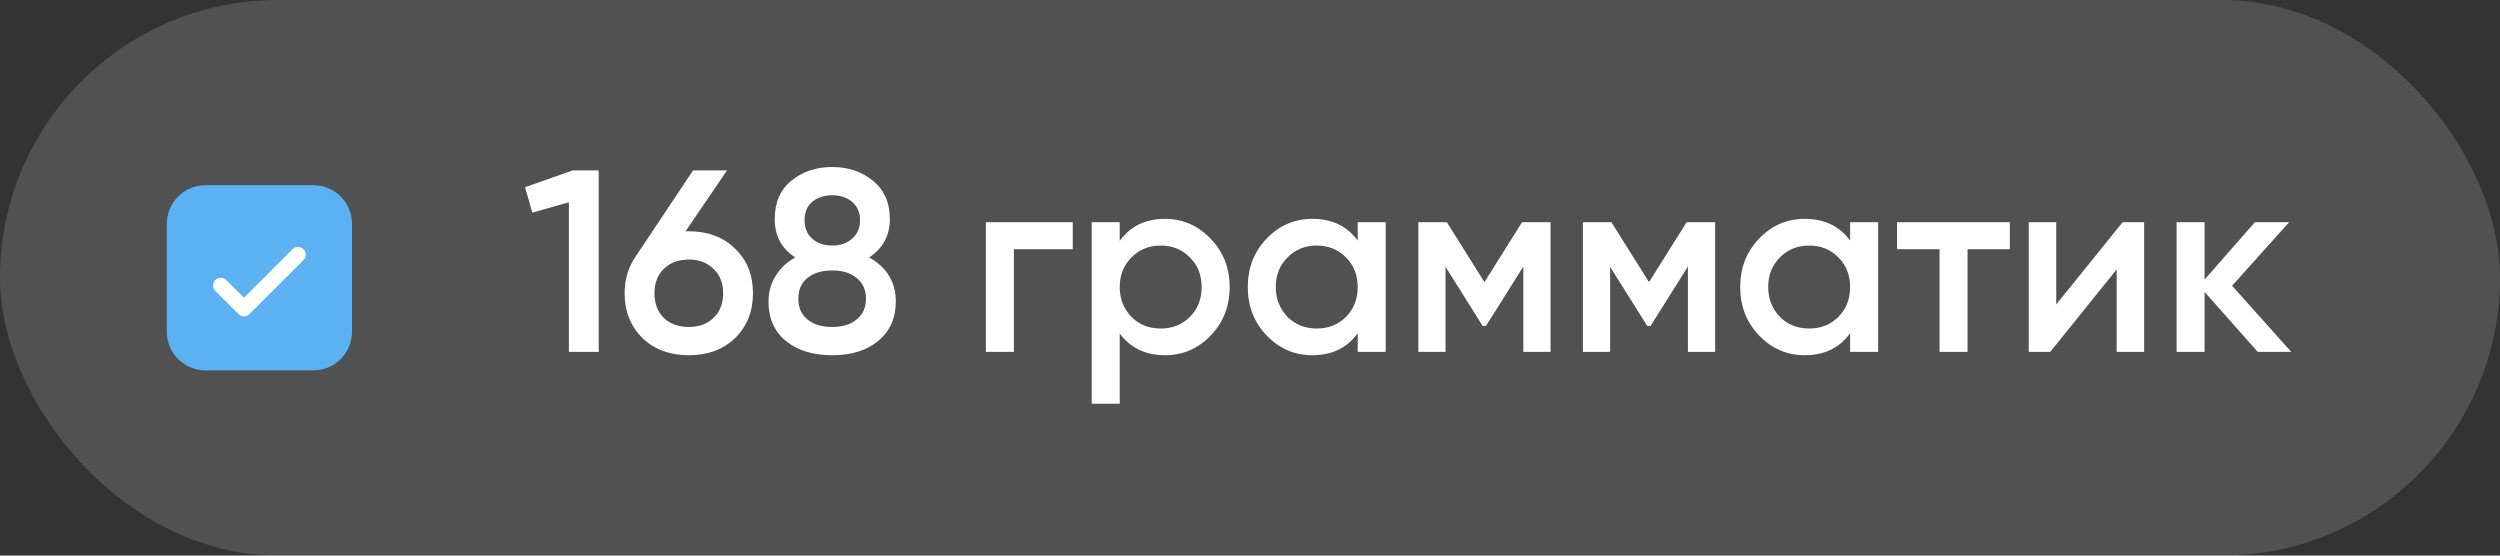
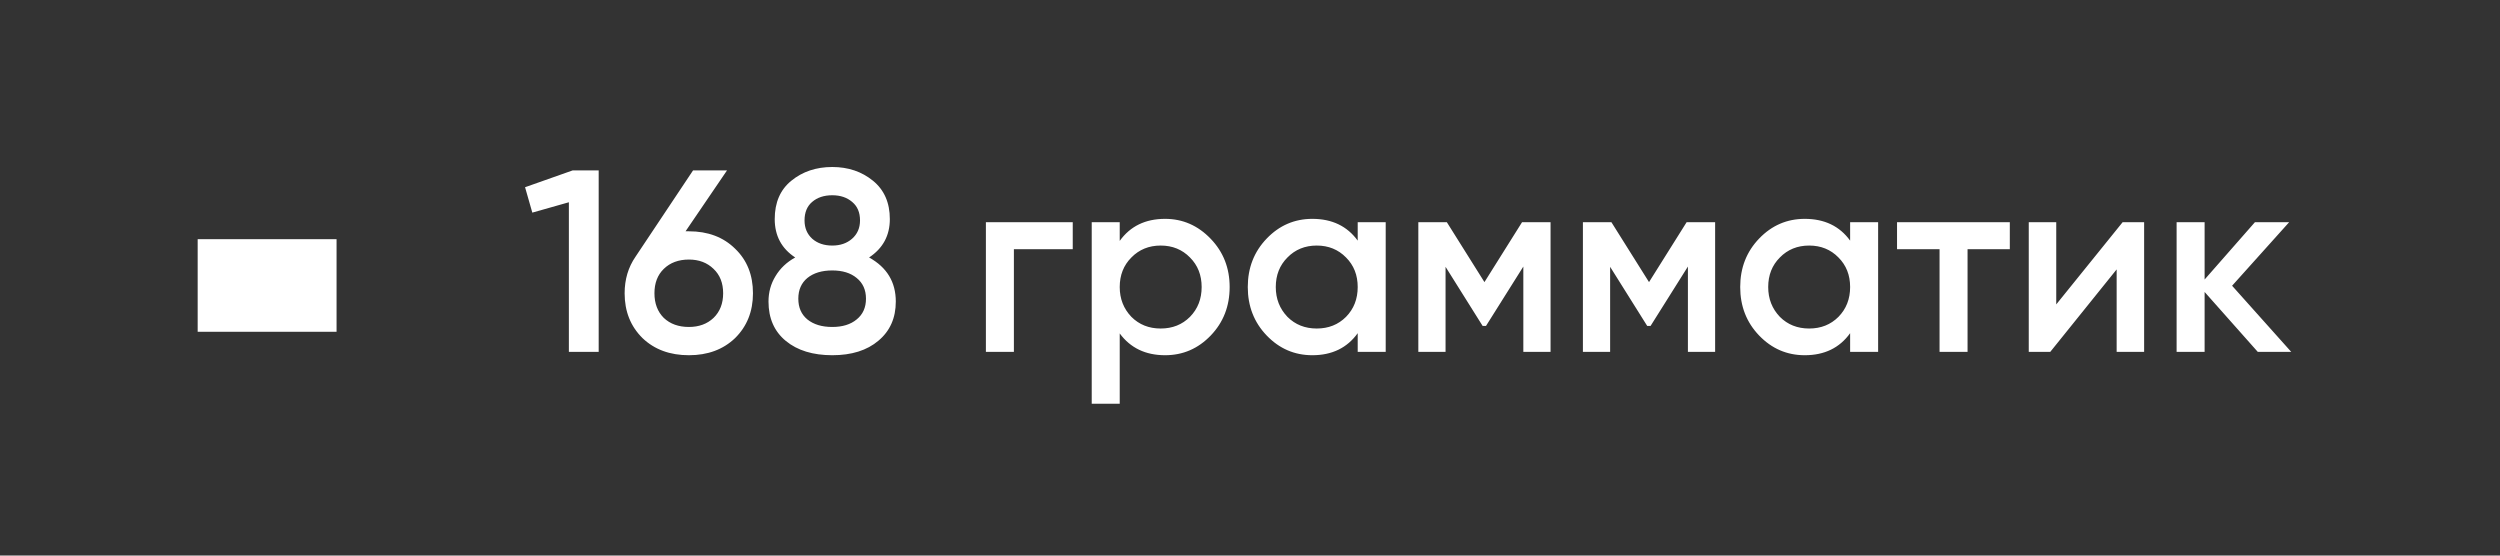
<svg xmlns="http://www.w3.org/2000/svg" width="135" height="30" viewBox="0 0 135 30" fill="none">
  <rect x="0" y="0" width="135" height="30" fill="#333333" stroke="none" />
-   <rect width="135" height="30" rx="15" fill="white" fill-opacity="0.15" />
  <rect x="10.674" y="12.916" width="7.5" height="5" fill="white" />
-   <path d="M11.091 10C10.539 10 10.009 10.22 9.618 10.61C9.227 11.001 9.008 11.531 9.008 12.083V17.917C9.008 18.469 9.227 18.999 9.618 19.39C10.009 19.78 10.539 20 11.091 20H16.924C17.477 20 18.007 19.78 18.398 19.39C18.788 18.999 19.008 18.469 19.008 17.917V12.083C19.008 11.531 18.788 11.001 18.398 10.61C18.007 10.22 17.477 10 16.924 10H11.091ZM16.386 14.045L13.47 16.962C13.431 17 13.385 17.031 13.334 17.052C13.284 17.073 13.229 17.084 13.175 17.084C13.12 17.084 13.065 17.073 13.015 17.052C12.964 17.031 12.918 17 12.88 16.962L11.63 15.712C11.591 15.673 11.56 15.627 11.539 15.576C11.518 15.526 11.507 15.472 11.507 15.417C11.507 15.362 11.518 15.308 11.539 15.257C11.56 15.206 11.591 15.16 11.63 15.122C11.708 15.043 11.814 14.999 11.925 14.999C11.979 14.999 12.034 15.01 12.084 15.031C12.135 15.052 12.181 15.083 12.22 15.122L13.175 16.078L15.796 13.455C15.874 13.377 15.98 13.333 16.091 13.333C16.202 13.333 16.308 13.377 16.386 13.455C16.464 13.533 16.508 13.639 16.508 13.75C16.508 13.861 16.464 13.967 16.386 14.045Z" fill="#5CB1F3" />
  <path d="M28.353 10.11L30.929 9.2H32.329V19H30.719V10.922L28.745 11.482L28.353 10.11ZM37.02 12.49H37.202C38.228 12.49 39.059 12.803 39.694 13.428C40.338 14.044 40.66 14.847 40.66 15.836C40.66 16.816 40.338 17.623 39.694 18.258C39.05 18.874 38.219 19.182 37.202 19.182C36.175 19.182 35.34 18.874 34.696 18.258C34.052 17.623 33.73 16.816 33.73 15.836C33.73 15.089 33.926 14.431 34.318 13.862L37.426 9.2H39.26L37.02 12.49ZM37.202 17.656C37.743 17.656 38.187 17.493 38.532 17.166C38.877 16.83 39.05 16.387 39.05 15.836C39.05 15.285 38.877 14.847 38.532 14.52C38.187 14.184 37.743 14.016 37.202 14.016C36.642 14.016 36.189 14.184 35.844 14.52C35.508 14.847 35.34 15.285 35.34 15.836C35.34 16.387 35.508 16.83 35.844 17.166C36.189 17.493 36.642 17.656 37.202 17.656ZM46.931 13.904C47.892 14.436 48.373 15.229 48.373 16.284C48.373 17.171 48.06 17.875 47.435 18.398C46.819 18.921 45.988 19.182 44.943 19.182C43.898 19.182 43.062 18.925 42.437 18.412C41.812 17.899 41.499 17.189 41.499 16.284C41.499 15.78 41.625 15.323 41.877 14.912C42.129 14.492 42.483 14.156 42.941 13.904C42.203 13.419 41.835 12.728 41.835 11.832C41.835 10.936 42.133 10.245 42.731 9.76C43.337 9.265 44.075 9.018 44.943 9.018C45.801 9.018 46.534 9.265 47.141 9.76C47.748 10.255 48.051 10.945 48.051 11.832C48.051 12.719 47.678 13.409 46.931 13.904ZM44.943 10.544C44.495 10.544 44.131 10.665 43.851 10.908C43.58 11.141 43.445 11.473 43.445 11.902C43.445 12.313 43.585 12.644 43.865 12.896C44.145 13.139 44.504 13.26 44.943 13.26C45.372 13.26 45.727 13.139 46.007 12.896C46.296 12.644 46.441 12.313 46.441 11.902C46.441 11.473 46.301 11.141 46.021 10.908C45.741 10.665 45.382 10.544 44.943 10.544ZM44.943 17.656C45.493 17.656 45.932 17.521 46.259 17.25C46.595 16.979 46.763 16.606 46.763 16.13C46.763 15.654 46.595 15.281 46.259 15.01C45.932 14.739 45.493 14.604 44.943 14.604C44.383 14.604 43.935 14.739 43.599 15.01C43.272 15.281 43.109 15.654 43.109 16.13C43.109 16.606 43.272 16.979 43.599 17.25C43.935 17.521 44.383 17.656 44.943 17.656ZM53.238 12H57.928V13.456H54.75V19H53.238V12ZM62.915 11.818C63.867 11.818 64.689 12.177 65.379 12.896C66.061 13.605 66.401 14.473 66.401 15.5C66.401 16.536 66.061 17.409 65.379 18.118C64.698 18.827 63.877 19.182 62.915 19.182C61.861 19.182 61.044 18.79 60.465 18.006V21.8H58.953V12H60.465V13.008C61.035 12.215 61.851 11.818 62.915 11.818ZM61.095 17.11C61.515 17.53 62.043 17.74 62.677 17.74C63.312 17.74 63.839 17.53 64.259 17.11C64.679 16.681 64.889 16.144 64.889 15.5C64.889 14.856 64.679 14.324 64.259 13.904C63.839 13.475 63.312 13.26 62.677 13.26C62.043 13.26 61.515 13.475 61.095 13.904C60.675 14.324 60.465 14.856 60.465 15.5C60.465 16.135 60.675 16.671 61.095 17.11ZM73.316 12.994V12H74.828V19H73.316V17.992C72.746 18.785 71.93 19.182 70.866 19.182C69.904 19.182 69.083 18.827 68.402 18.118C67.72 17.409 67.38 16.536 67.38 15.5C67.38 14.464 67.72 13.591 68.402 12.882C69.083 12.173 69.904 11.818 70.866 11.818C71.93 11.818 72.746 12.21 73.316 12.994ZM69.522 17.11C69.942 17.53 70.469 17.74 71.104 17.74C71.738 17.74 72.266 17.53 72.686 17.11C73.106 16.681 73.316 16.144 73.316 15.5C73.316 14.856 73.106 14.324 72.686 13.904C72.266 13.475 71.738 13.26 71.104 13.26C70.469 13.26 69.942 13.475 69.522 13.904C69.102 14.324 68.892 14.856 68.892 15.5C68.892 16.135 69.102 16.671 69.522 17.11ZM82.19 12H83.73V19H82.26V14.394L80.244 17.6H80.062L78.06 14.408V19H76.59V12H78.13L80.16 15.234L82.19 12ZM91.077 12H92.617V19H91.147V14.394L89.131 17.6H88.949L86.947 14.408V19H85.477V12H87.017L89.047 15.234L91.077 12ZM99.907 12.994V12H101.419V19H99.907V17.992C99.338 18.785 98.521 19.182 97.457 19.182C96.496 19.182 95.675 18.827 94.993 18.118C94.312 17.409 93.971 16.536 93.971 15.5C93.971 14.464 94.312 13.591 94.993 12.882C95.675 12.173 96.496 11.818 97.457 11.818C98.521 11.818 99.338 12.21 99.907 12.994ZM96.113 17.11C96.533 17.53 97.061 17.74 97.695 17.74C98.33 17.74 98.857 17.53 99.277 17.11C99.697 16.681 99.907 16.144 99.907 15.5C99.907 14.856 99.697 14.324 99.277 13.904C98.857 13.475 98.33 13.26 97.695 13.26C97.061 13.26 96.533 13.475 96.113 13.904C95.693 14.324 95.483 14.856 95.483 15.5C95.483 16.135 95.693 16.671 96.113 17.11ZM102.44 12H108.53V13.456H106.248V19H104.736V13.456H102.44V12ZM111.037 16.438L114.621 12H115.783V19H114.299V14.548L110.715 19H109.553V12H111.037V16.438ZM120.533 15.43L123.725 19H121.919L119.049 15.766V19H117.537V12H119.049V15.094L121.765 12H123.613L120.533 15.43Z" fill="white" />
</svg>